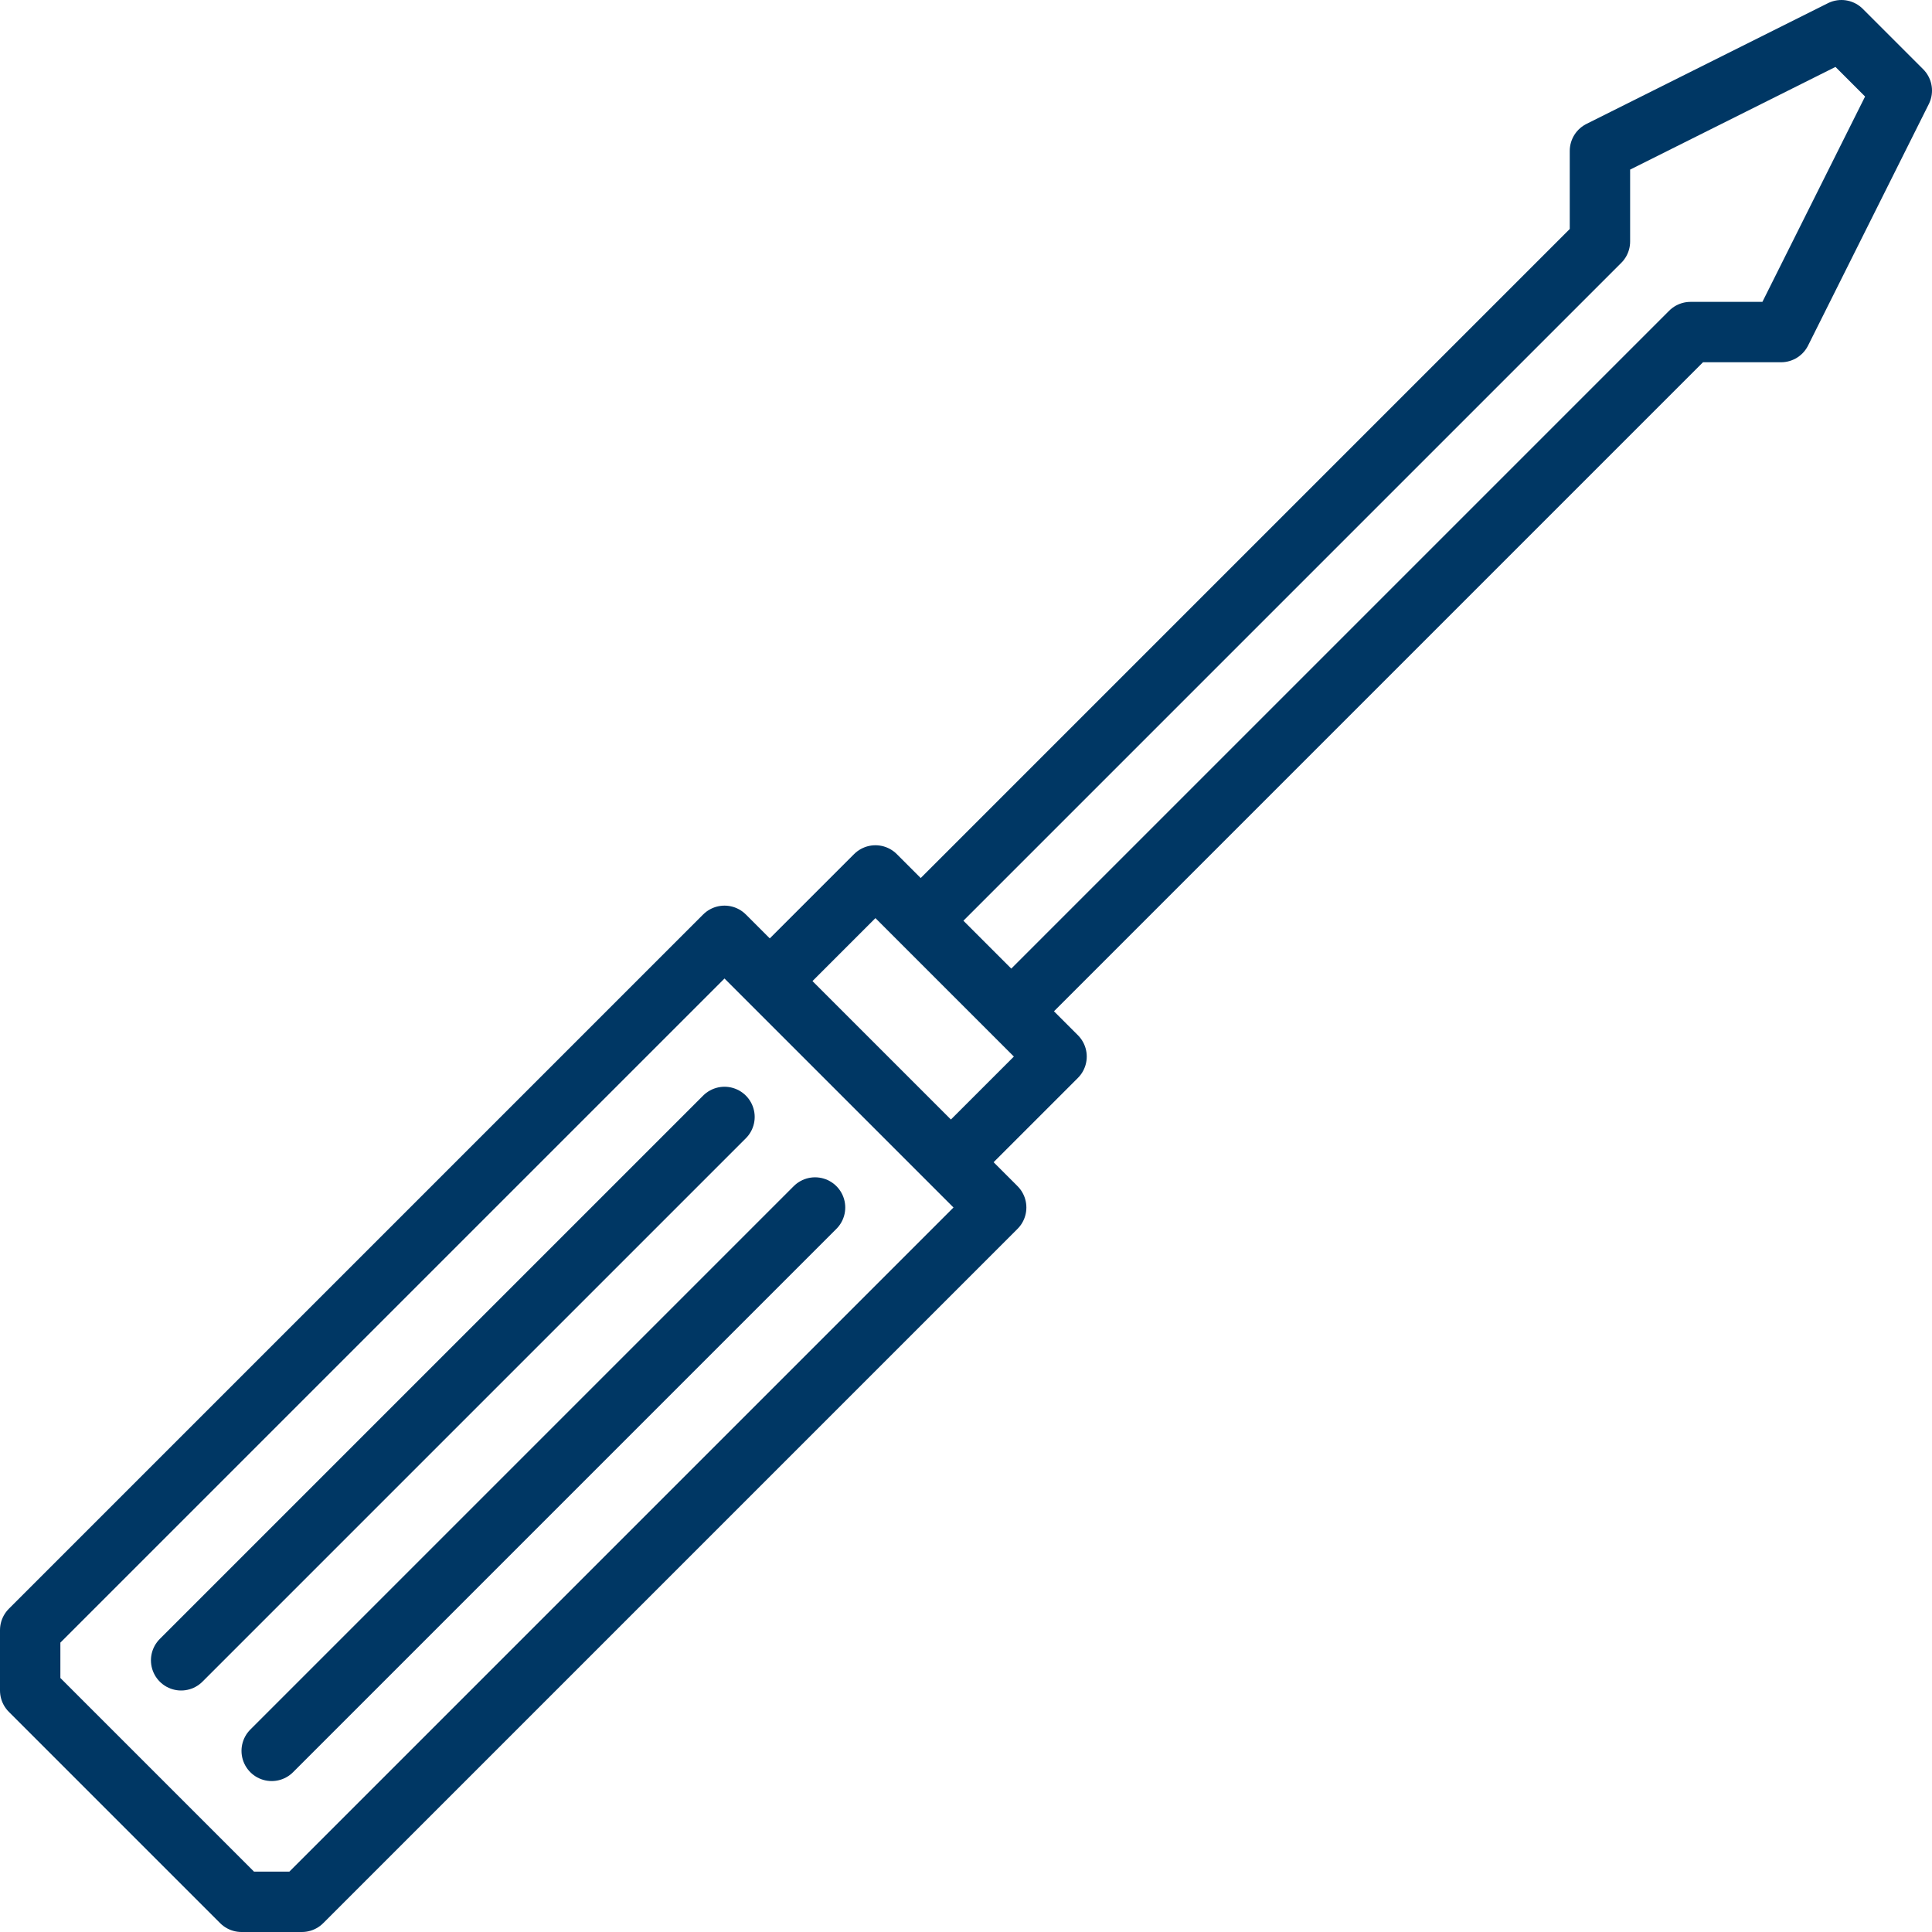
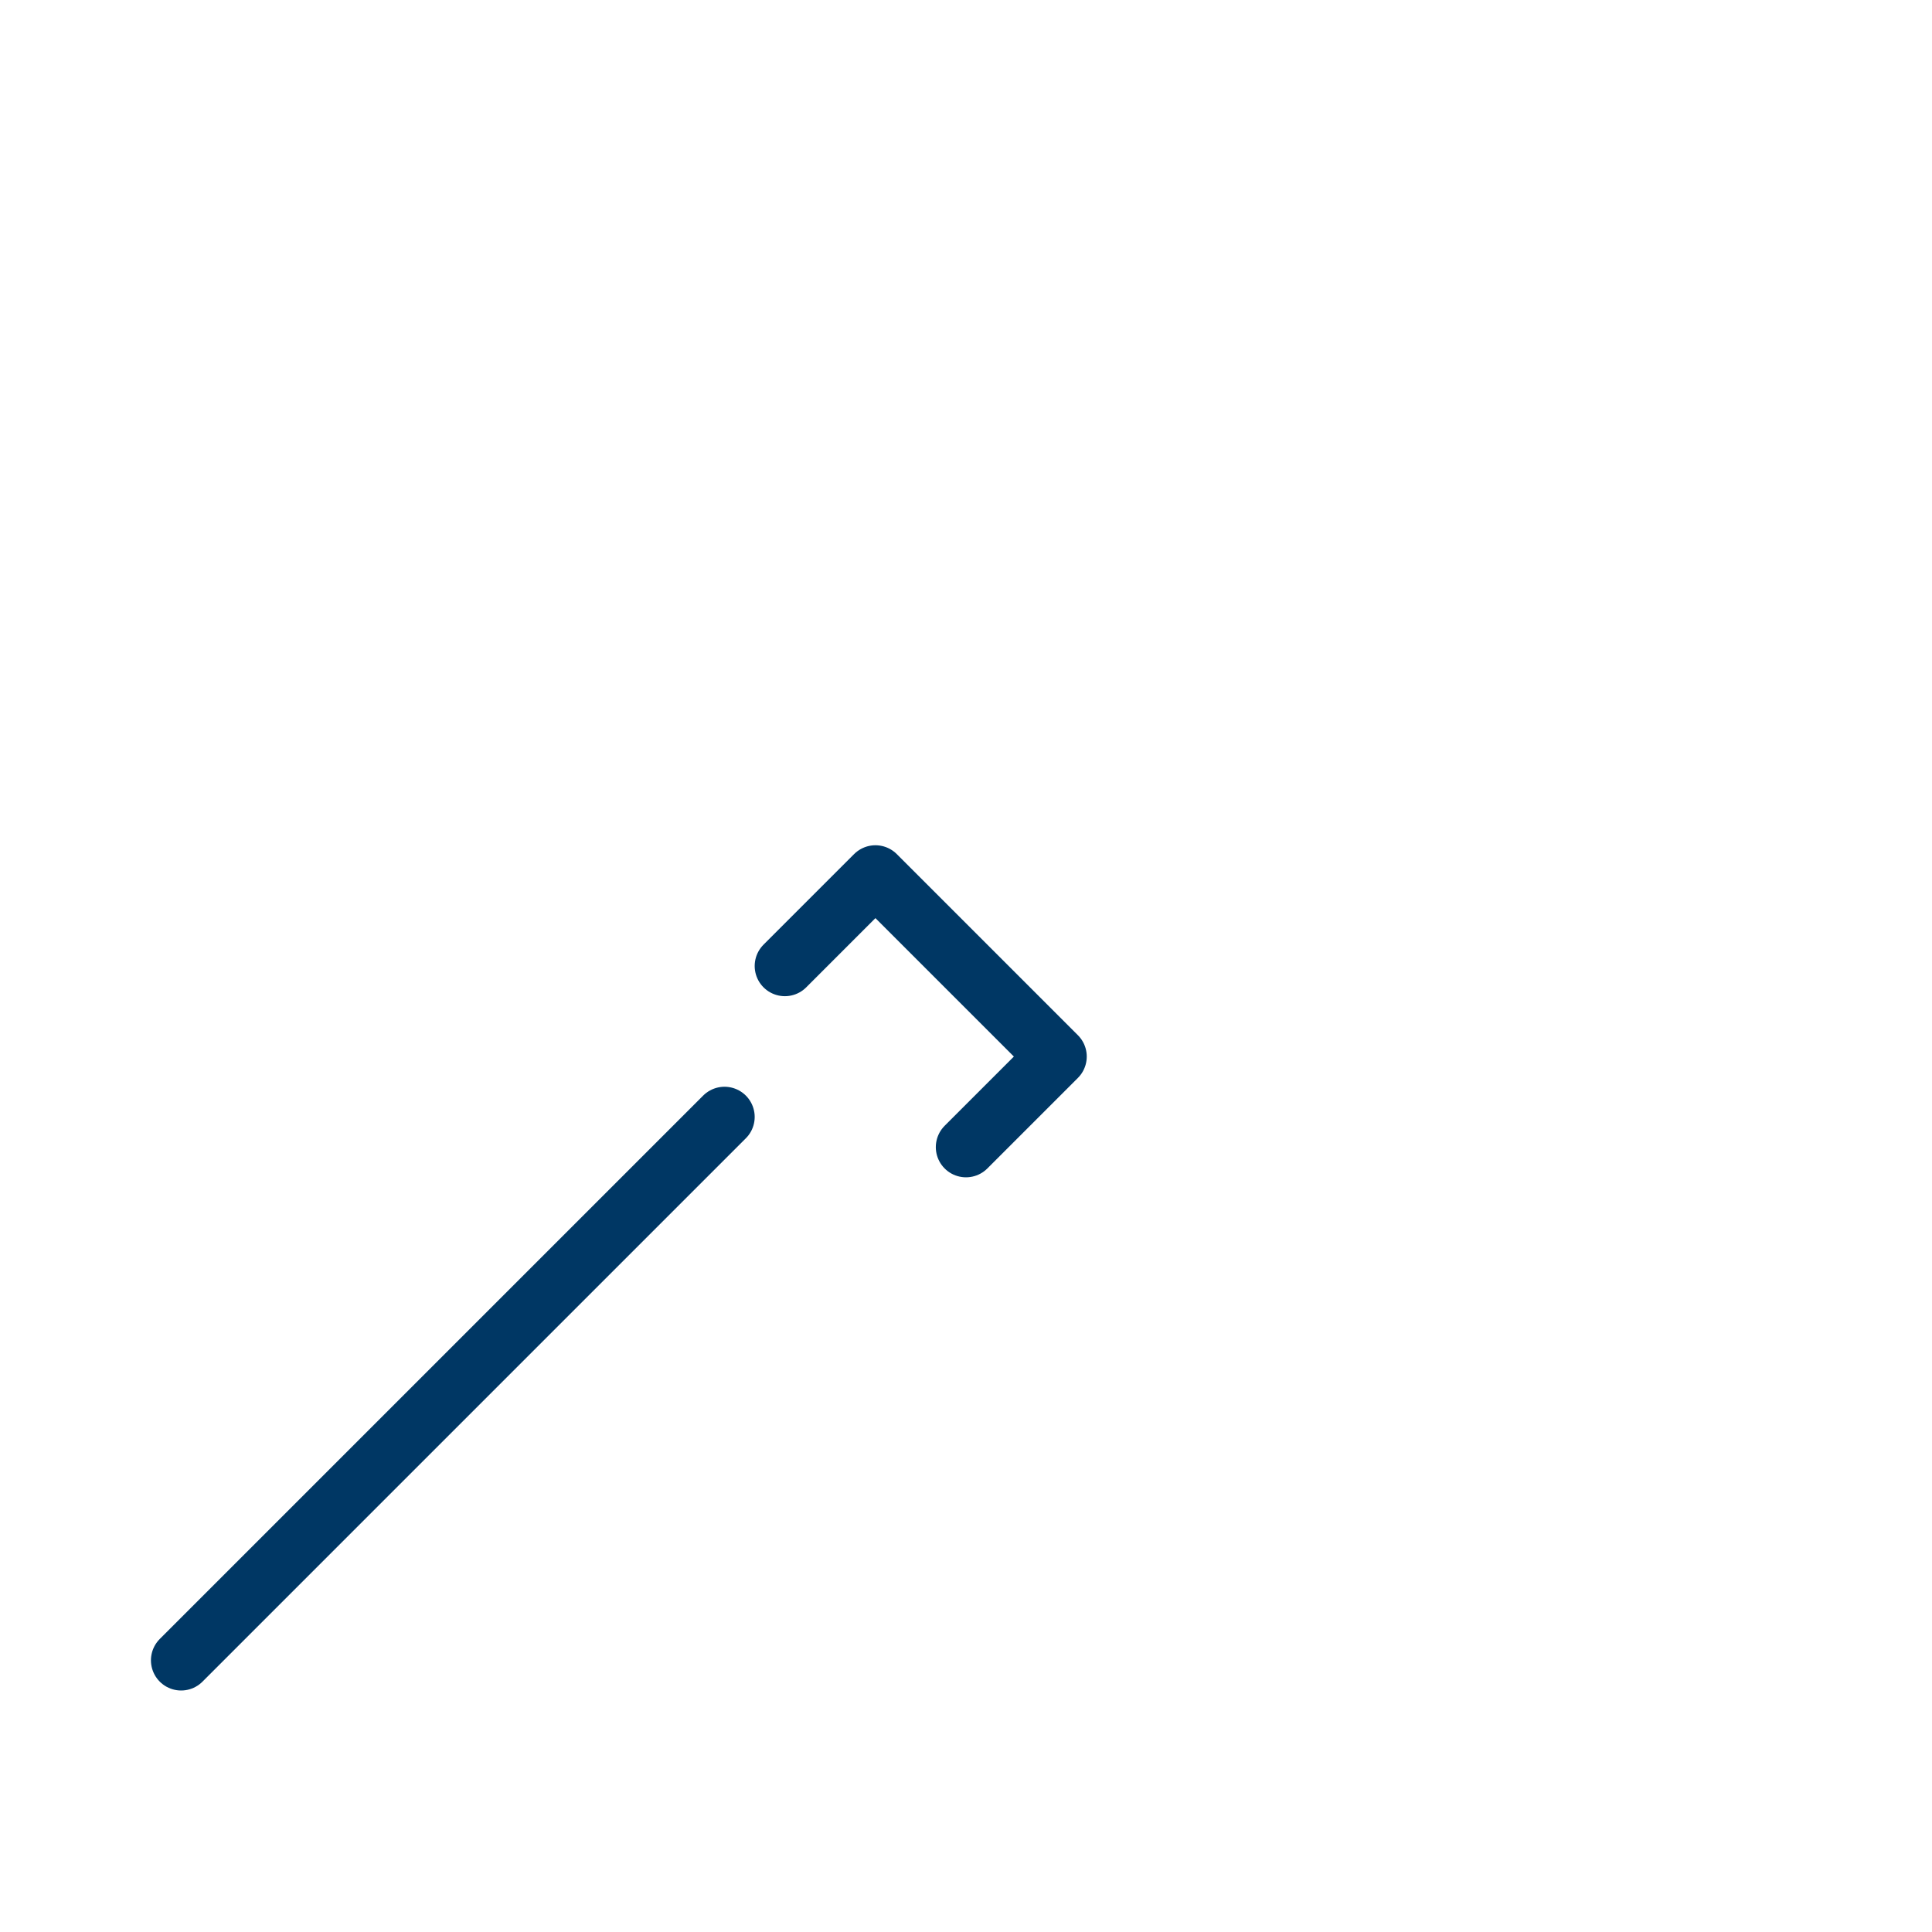
<svg xmlns="http://www.w3.org/2000/svg" version="1.1" id="Layer_1" x="0px" y="0px" viewBox="0 0 64 64" style="enable-background:new 0 0 64 64;" xml:space="preserve">
  <style type="text/css">
	.st0{fill:none;stroke:#003764;stroke-width:2;stroke-linecap:round;stroke-linejoin:round;stroke-miterlimit:10;}
</style>
-   <polygon class="st0" points="24,31 1,54 1,56 8,63 10,63 33,40 " />
  <polyline class="st0" points="26,32 29,29 35,35 32,38 " />
-   <polyline class="st0" points="31,30 53,8 53,5 61,1 63,3 59,11 56,11 34,33 " />
  <line class="st0" x1="24" y1="37" x2="6" y2="55" />
-   <line class="st0" x1="27" y1="40" x2="9" y2="58" />
</svg>